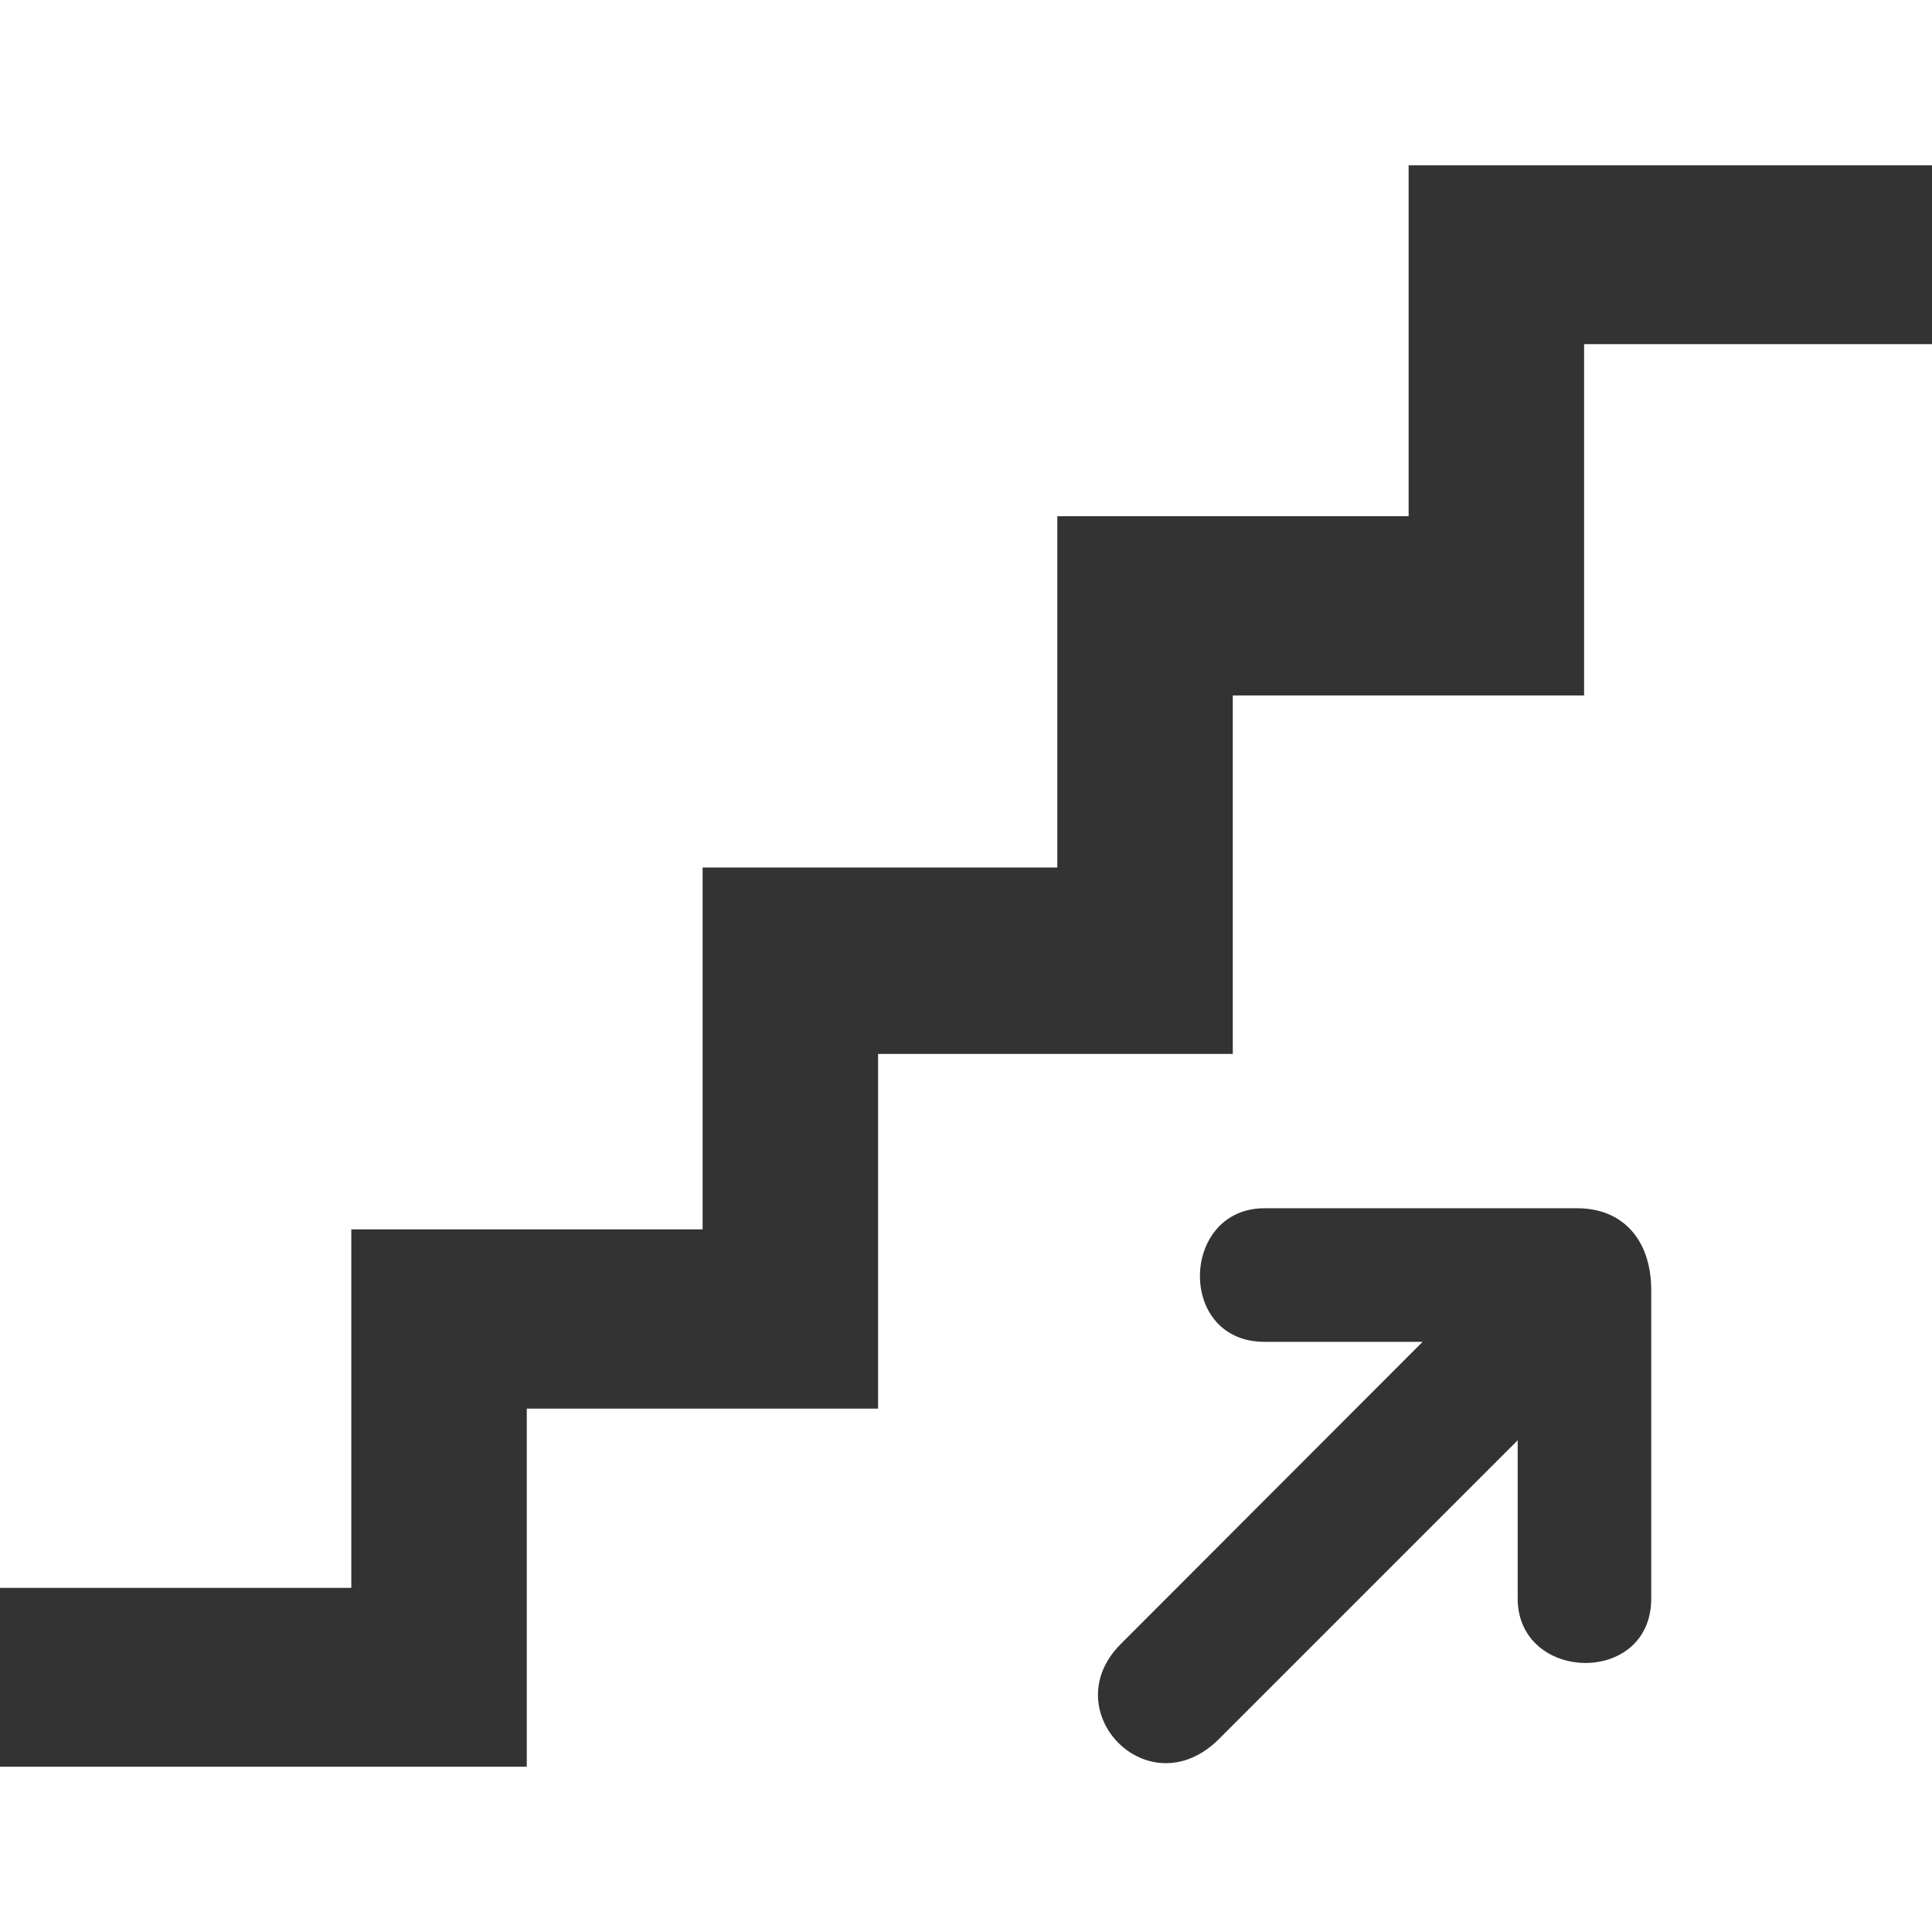
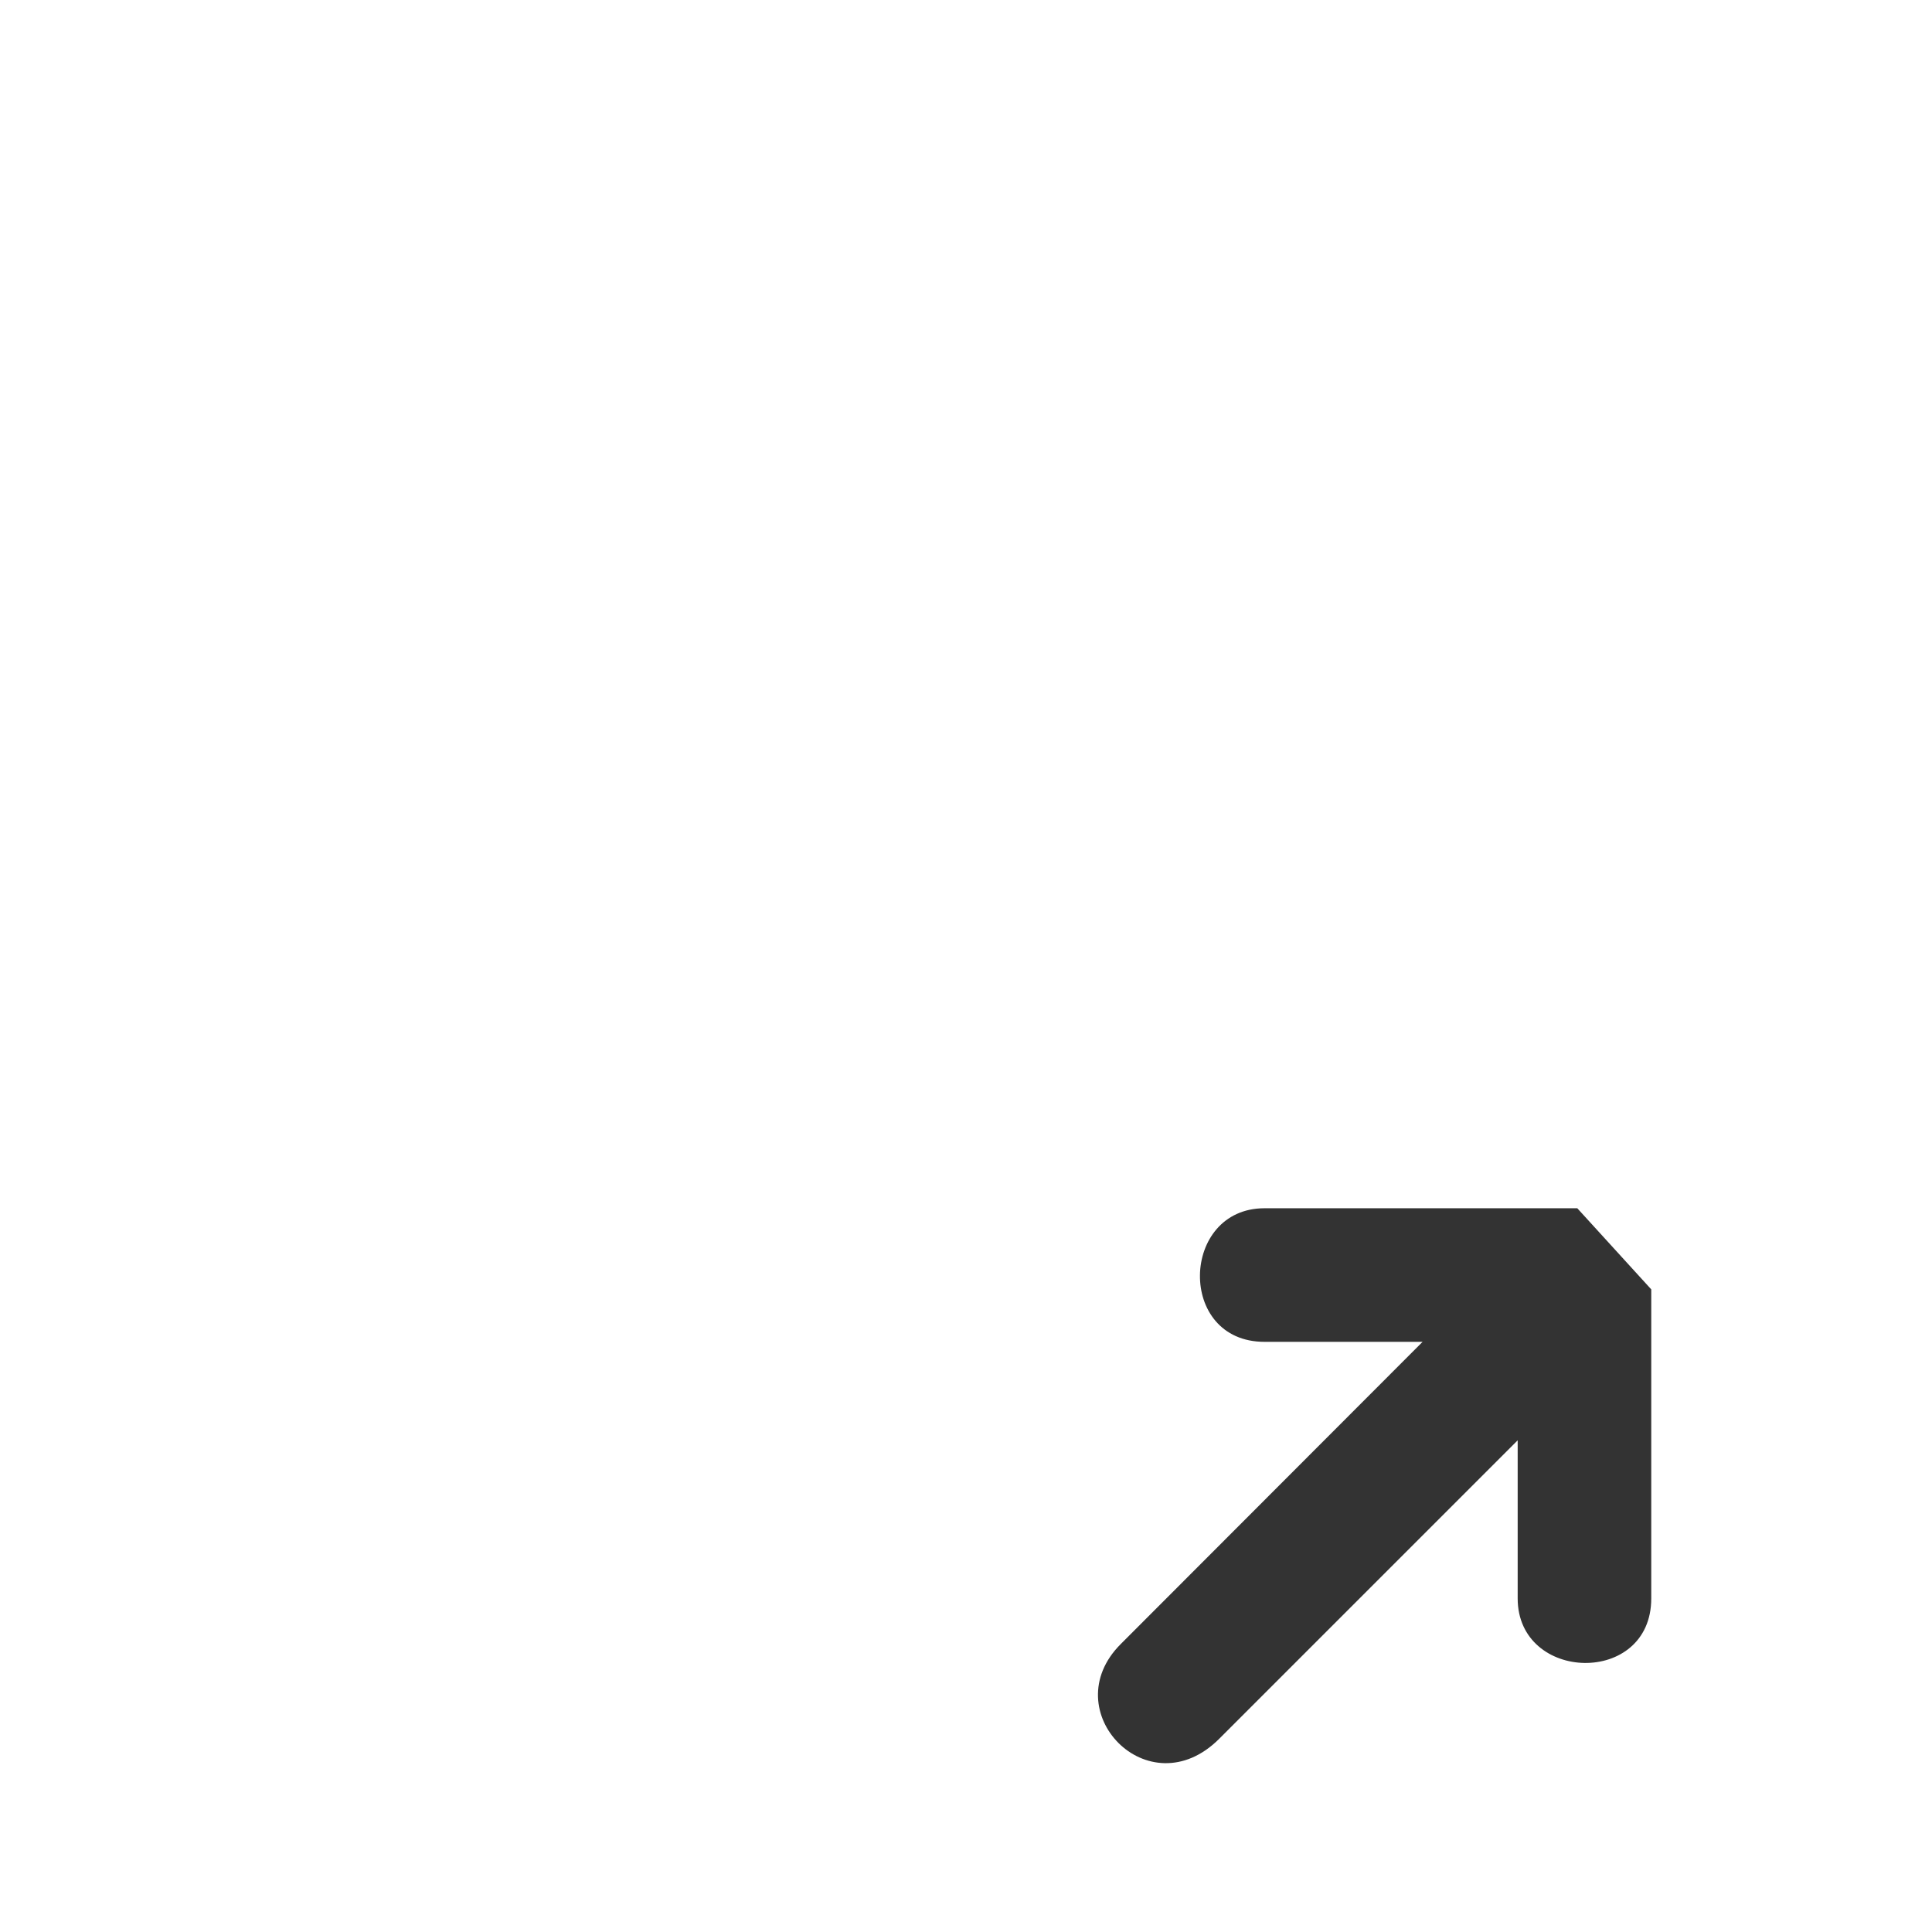
<svg xmlns="http://www.w3.org/2000/svg" version="1.1" id="Layer_1" x="0px" y="0px" viewBox="0 0 512 512" style="enable-background:new 0 0 512 512;" xml:space="preserve">
  <style type="text/css">
	.st0{fill:#333333;}
</style>
  <g id="XMLID_1_">
-     <polygon id="XMLID_3_" class="st0" points="0,420.8 93.1,420.8 93.1,325.8 186.2,325.8 186.2,229.9 280.2,229.9 280.2,136.8    373.3,136.8 373.3,43.8 512,43.8 512,91.2 419.8,91.2 419.8,184.3 326.7,184.3 326.7,279.3 232.7,279.3 232.7,373.3 139.6,373.3    139.6,468.2 0,468.2  " />
-     <path id="XMLID_4_" class="st0" d="M418,320.2h-82.9c-22.3,0-23.3,35.4,0,35.4H377L297,435.7c-17.7,17.7,7.4,43.8,26.1,25.1   l79.1-79.1v41.9c0,22.3,35.4,23.3,35.4,0v-81.9C437.5,328.6,430.1,320.2,418,320.2z" />
+     <path id="XMLID_4_" class="st0" d="M418,320.2h-82.9c-22.3,0-23.3,35.4,0,35.4H377L297,435.7c-17.7,17.7,7.4,43.8,26.1,25.1   l79.1-79.1v41.9c0,22.3,35.4,23.3,35.4,0v-81.9z" />
  </g>
</svg>